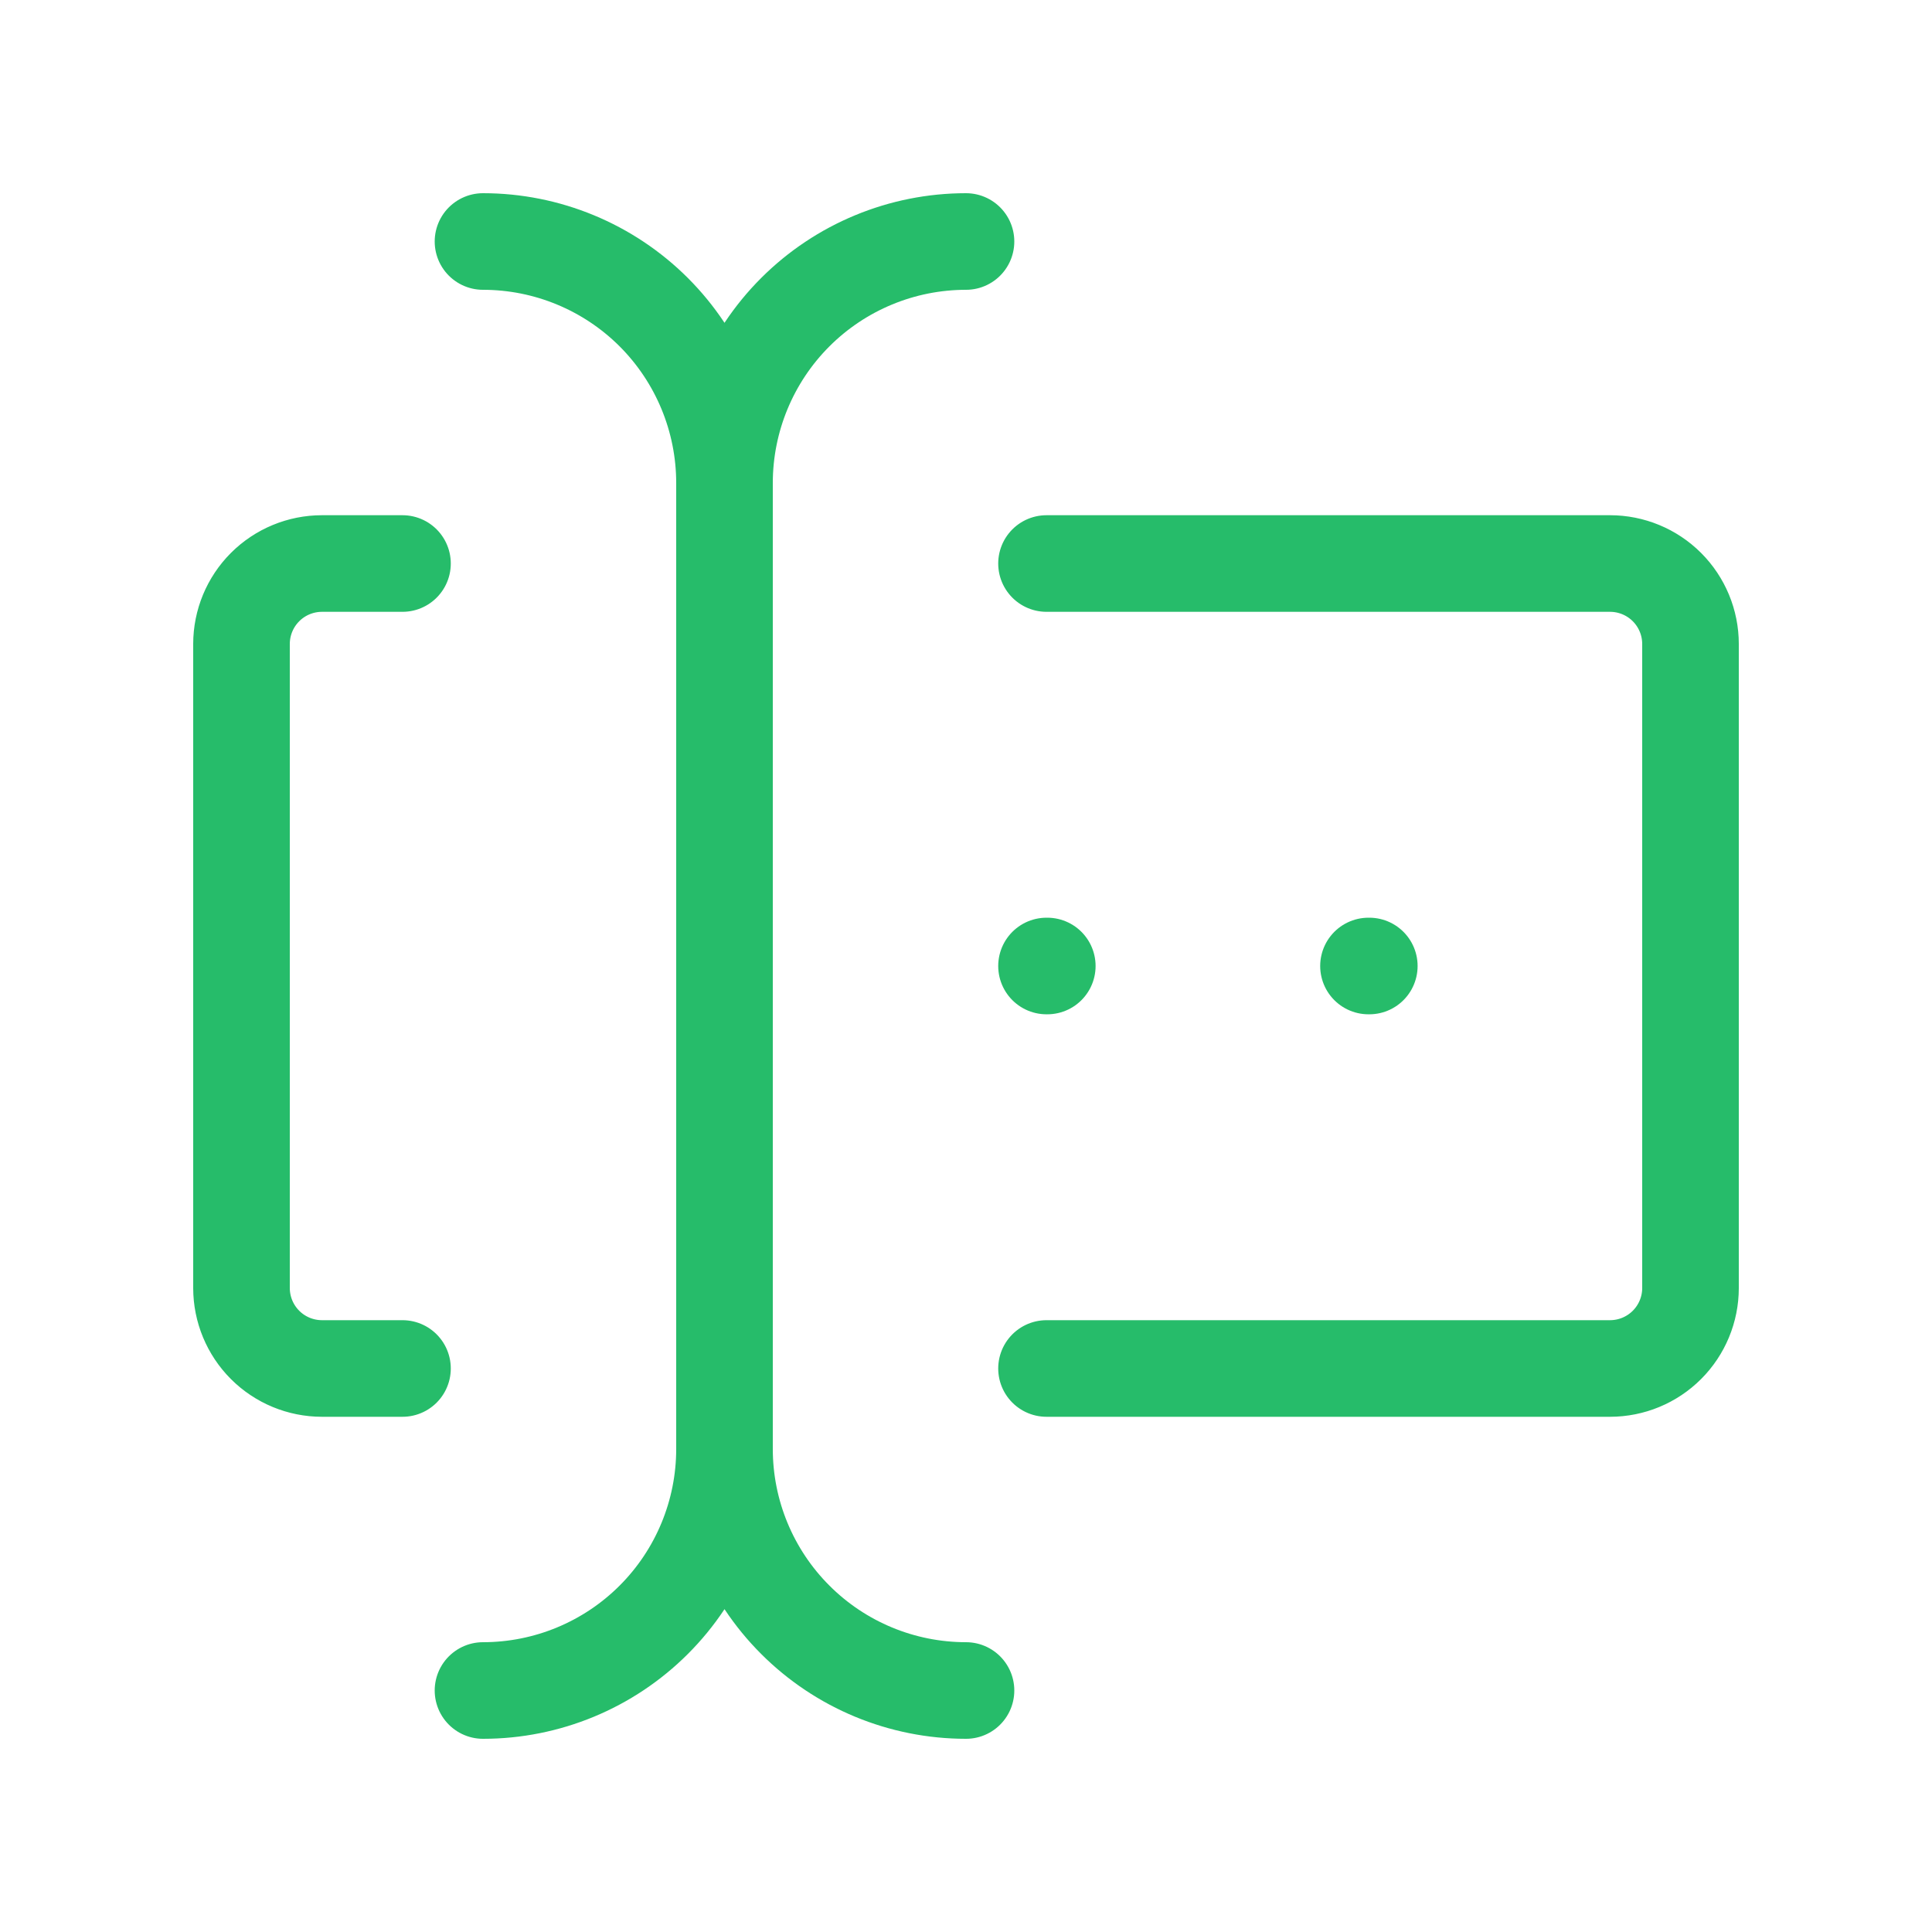
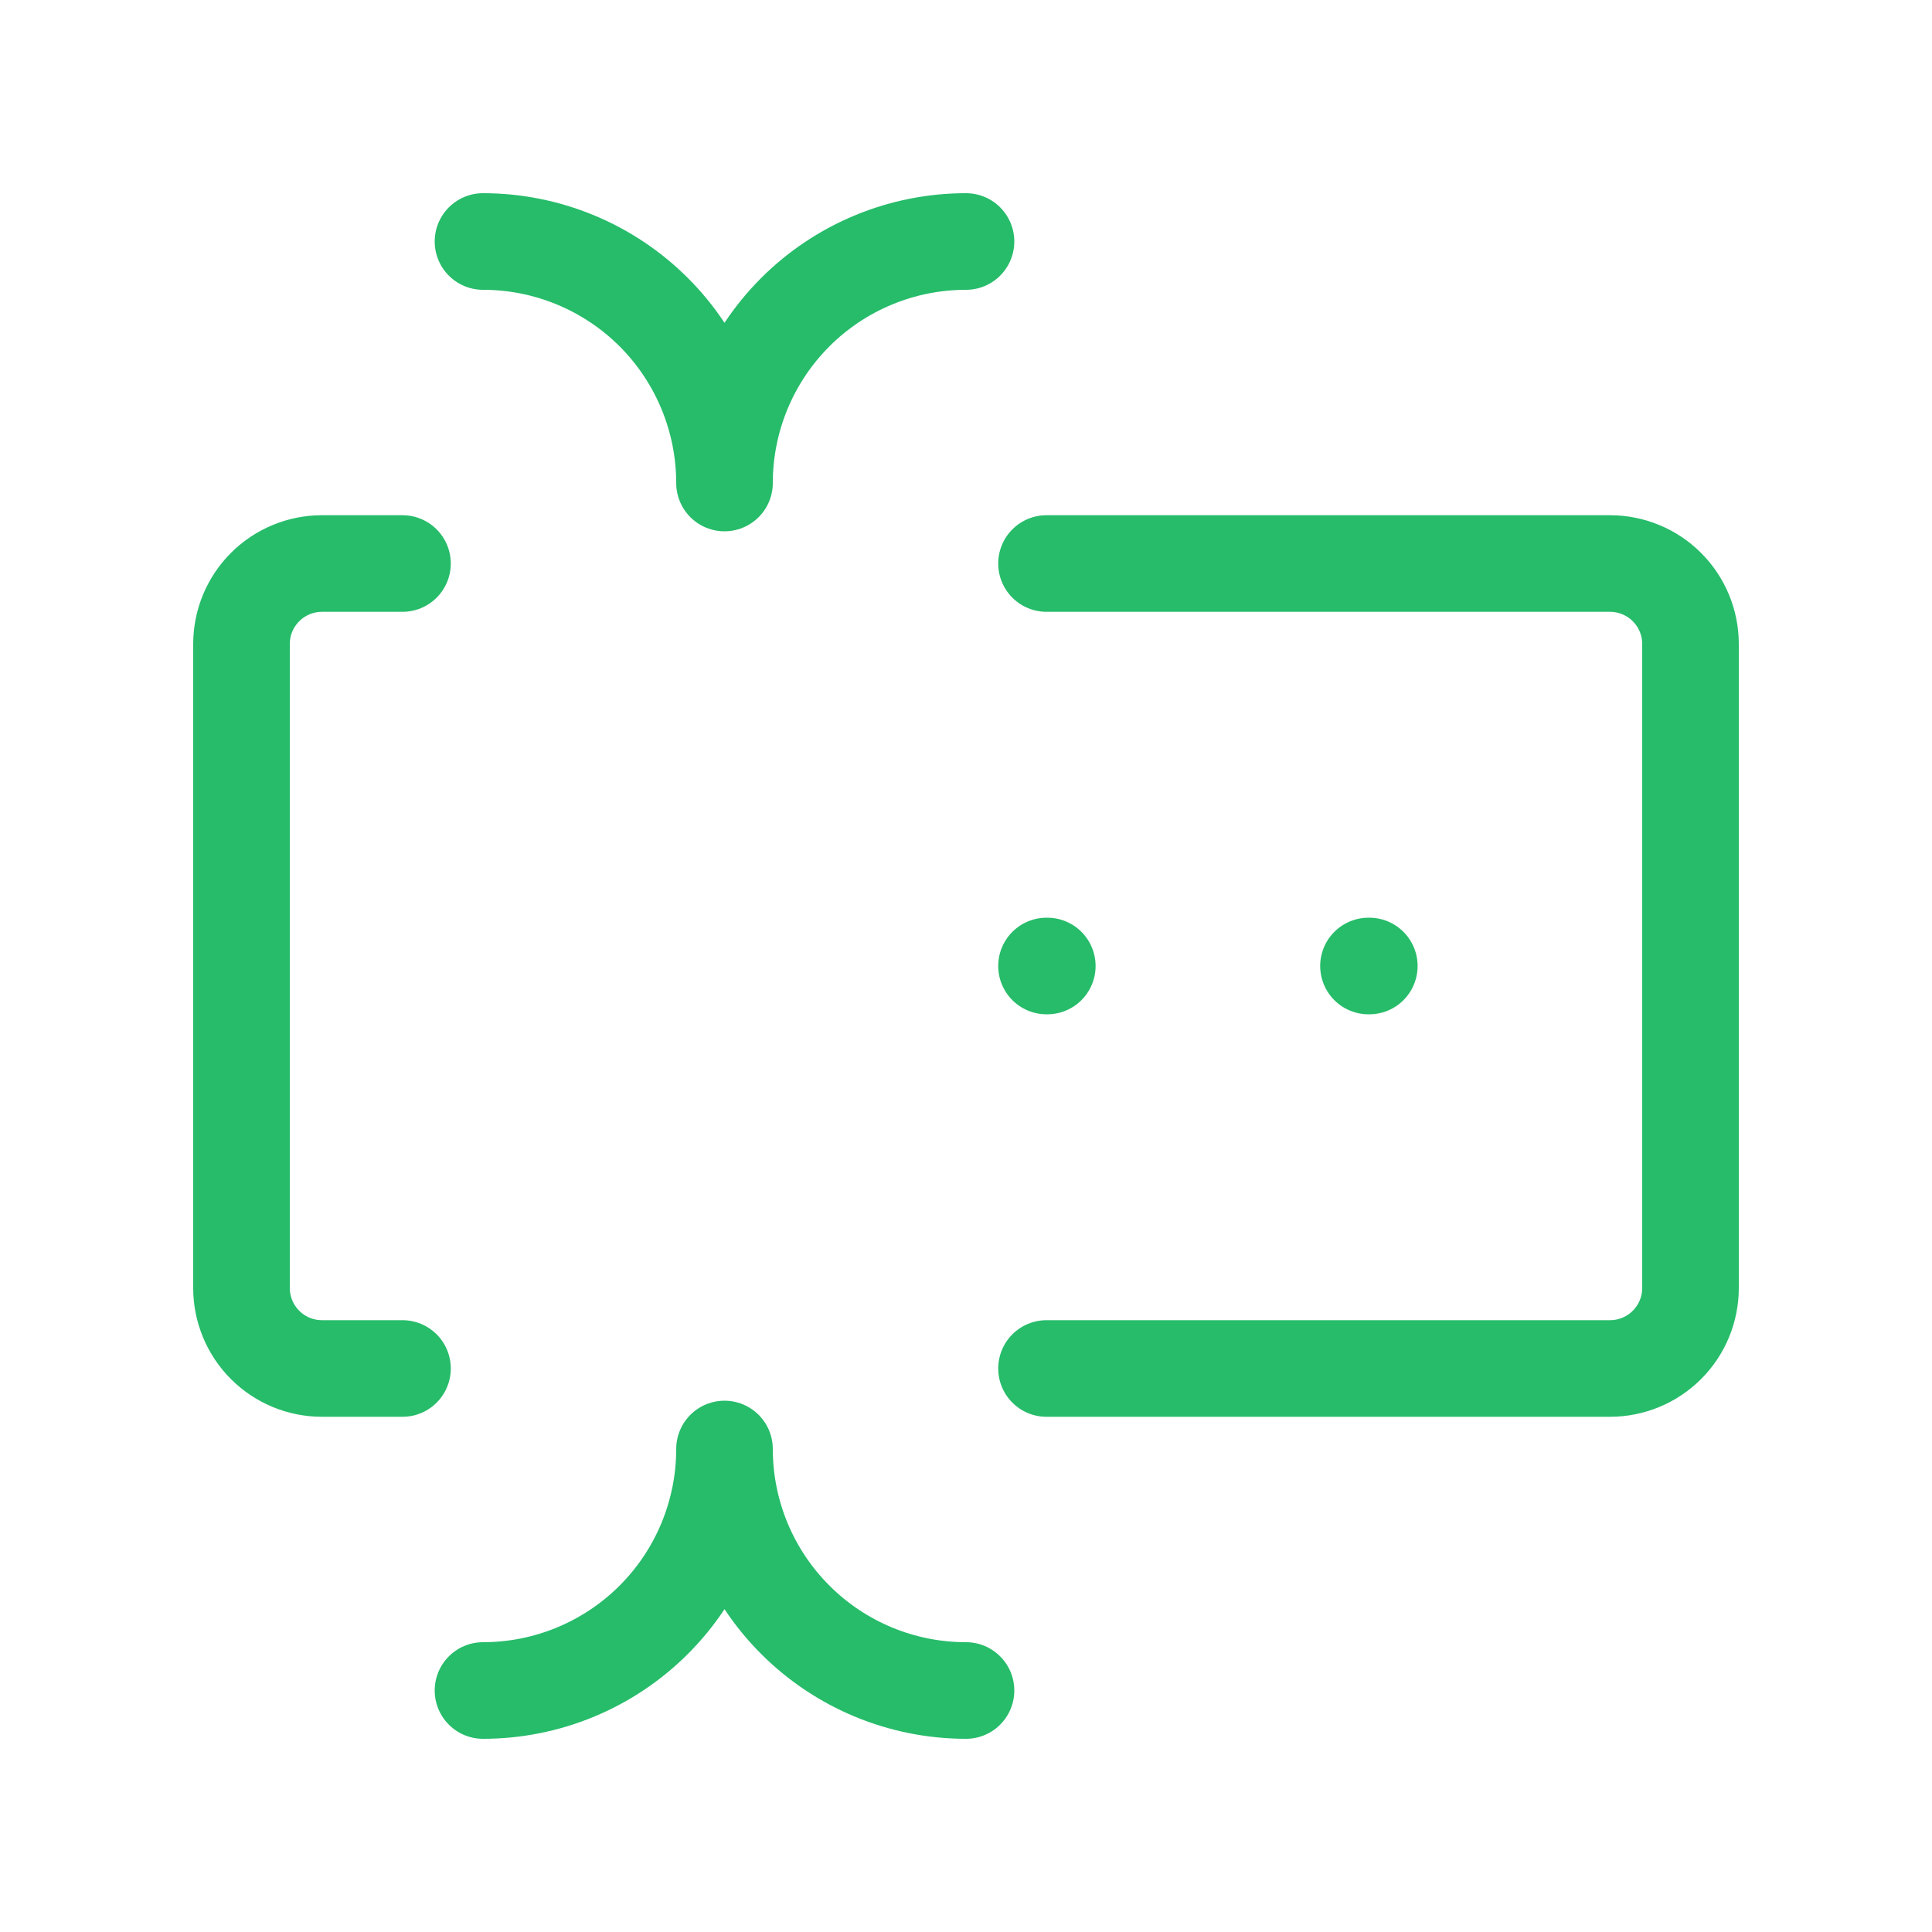
<svg xmlns="http://www.w3.org/2000/svg" width="40" height="40" viewBox="0 0 40 40" fill="none">
-   <path d="M20 5C18.674 5 17.402 5.527 16.465 6.464C15.527 7.402 15 8.674 15 10M15 10V30M15 10C15 8.674 14.473 7.402 13.536 6.464C12.598 5.527 11.326 5 10 5M15 30C15 31.326 15.527 32.598 16.465 33.535C17.402 34.473 18.674 35 20 35M15 30C15 31.326 14.473 32.598 13.536 33.535C12.598 34.473 11.326 35 10 35M21.667 11.667H33.333C33.775 11.667 34.199 11.842 34.512 12.155C34.824 12.467 35 12.891 35 13.333V26.667C35 27.109 34.824 27.533 34.512 27.845C34.199 28.158 33.775 28.333 33.333 28.333H21.667M8.333 11.667H6.667C6.225 11.667 5.801 11.842 5.488 12.155C5.176 12.467 5 12.891 5 13.333V26.667C5 27.109 5.176 27.533 5.488 27.845C5.801 28.158 6.225 28.333 6.667 28.333H8.333M28.333 20H28.35M21.667 20H21.683" stroke="#26BC6A" stroke-width="2" stroke-linecap="round" stroke-linejoin="round" />
+   <path d="M20 5C18.674 5 17.402 5.527 16.465 6.464C15.527 7.402 15 8.674 15 10M15 10M15 10C15 8.674 14.473 7.402 13.536 6.464C12.598 5.527 11.326 5 10 5M15 30C15 31.326 15.527 32.598 16.465 33.535C17.402 34.473 18.674 35 20 35M15 30C15 31.326 14.473 32.598 13.536 33.535C12.598 34.473 11.326 35 10 35M21.667 11.667H33.333C33.775 11.667 34.199 11.842 34.512 12.155C34.824 12.467 35 12.891 35 13.333V26.667C35 27.109 34.824 27.533 34.512 27.845C34.199 28.158 33.775 28.333 33.333 28.333H21.667M8.333 11.667H6.667C6.225 11.667 5.801 11.842 5.488 12.155C5.176 12.467 5 12.891 5 13.333V26.667C5 27.109 5.176 27.533 5.488 27.845C5.801 28.158 6.225 28.333 6.667 28.333H8.333M28.333 20H28.35M21.667 20H21.683" stroke="#26BC6A" stroke-width="2" stroke-linecap="round" stroke-linejoin="round" />
</svg>